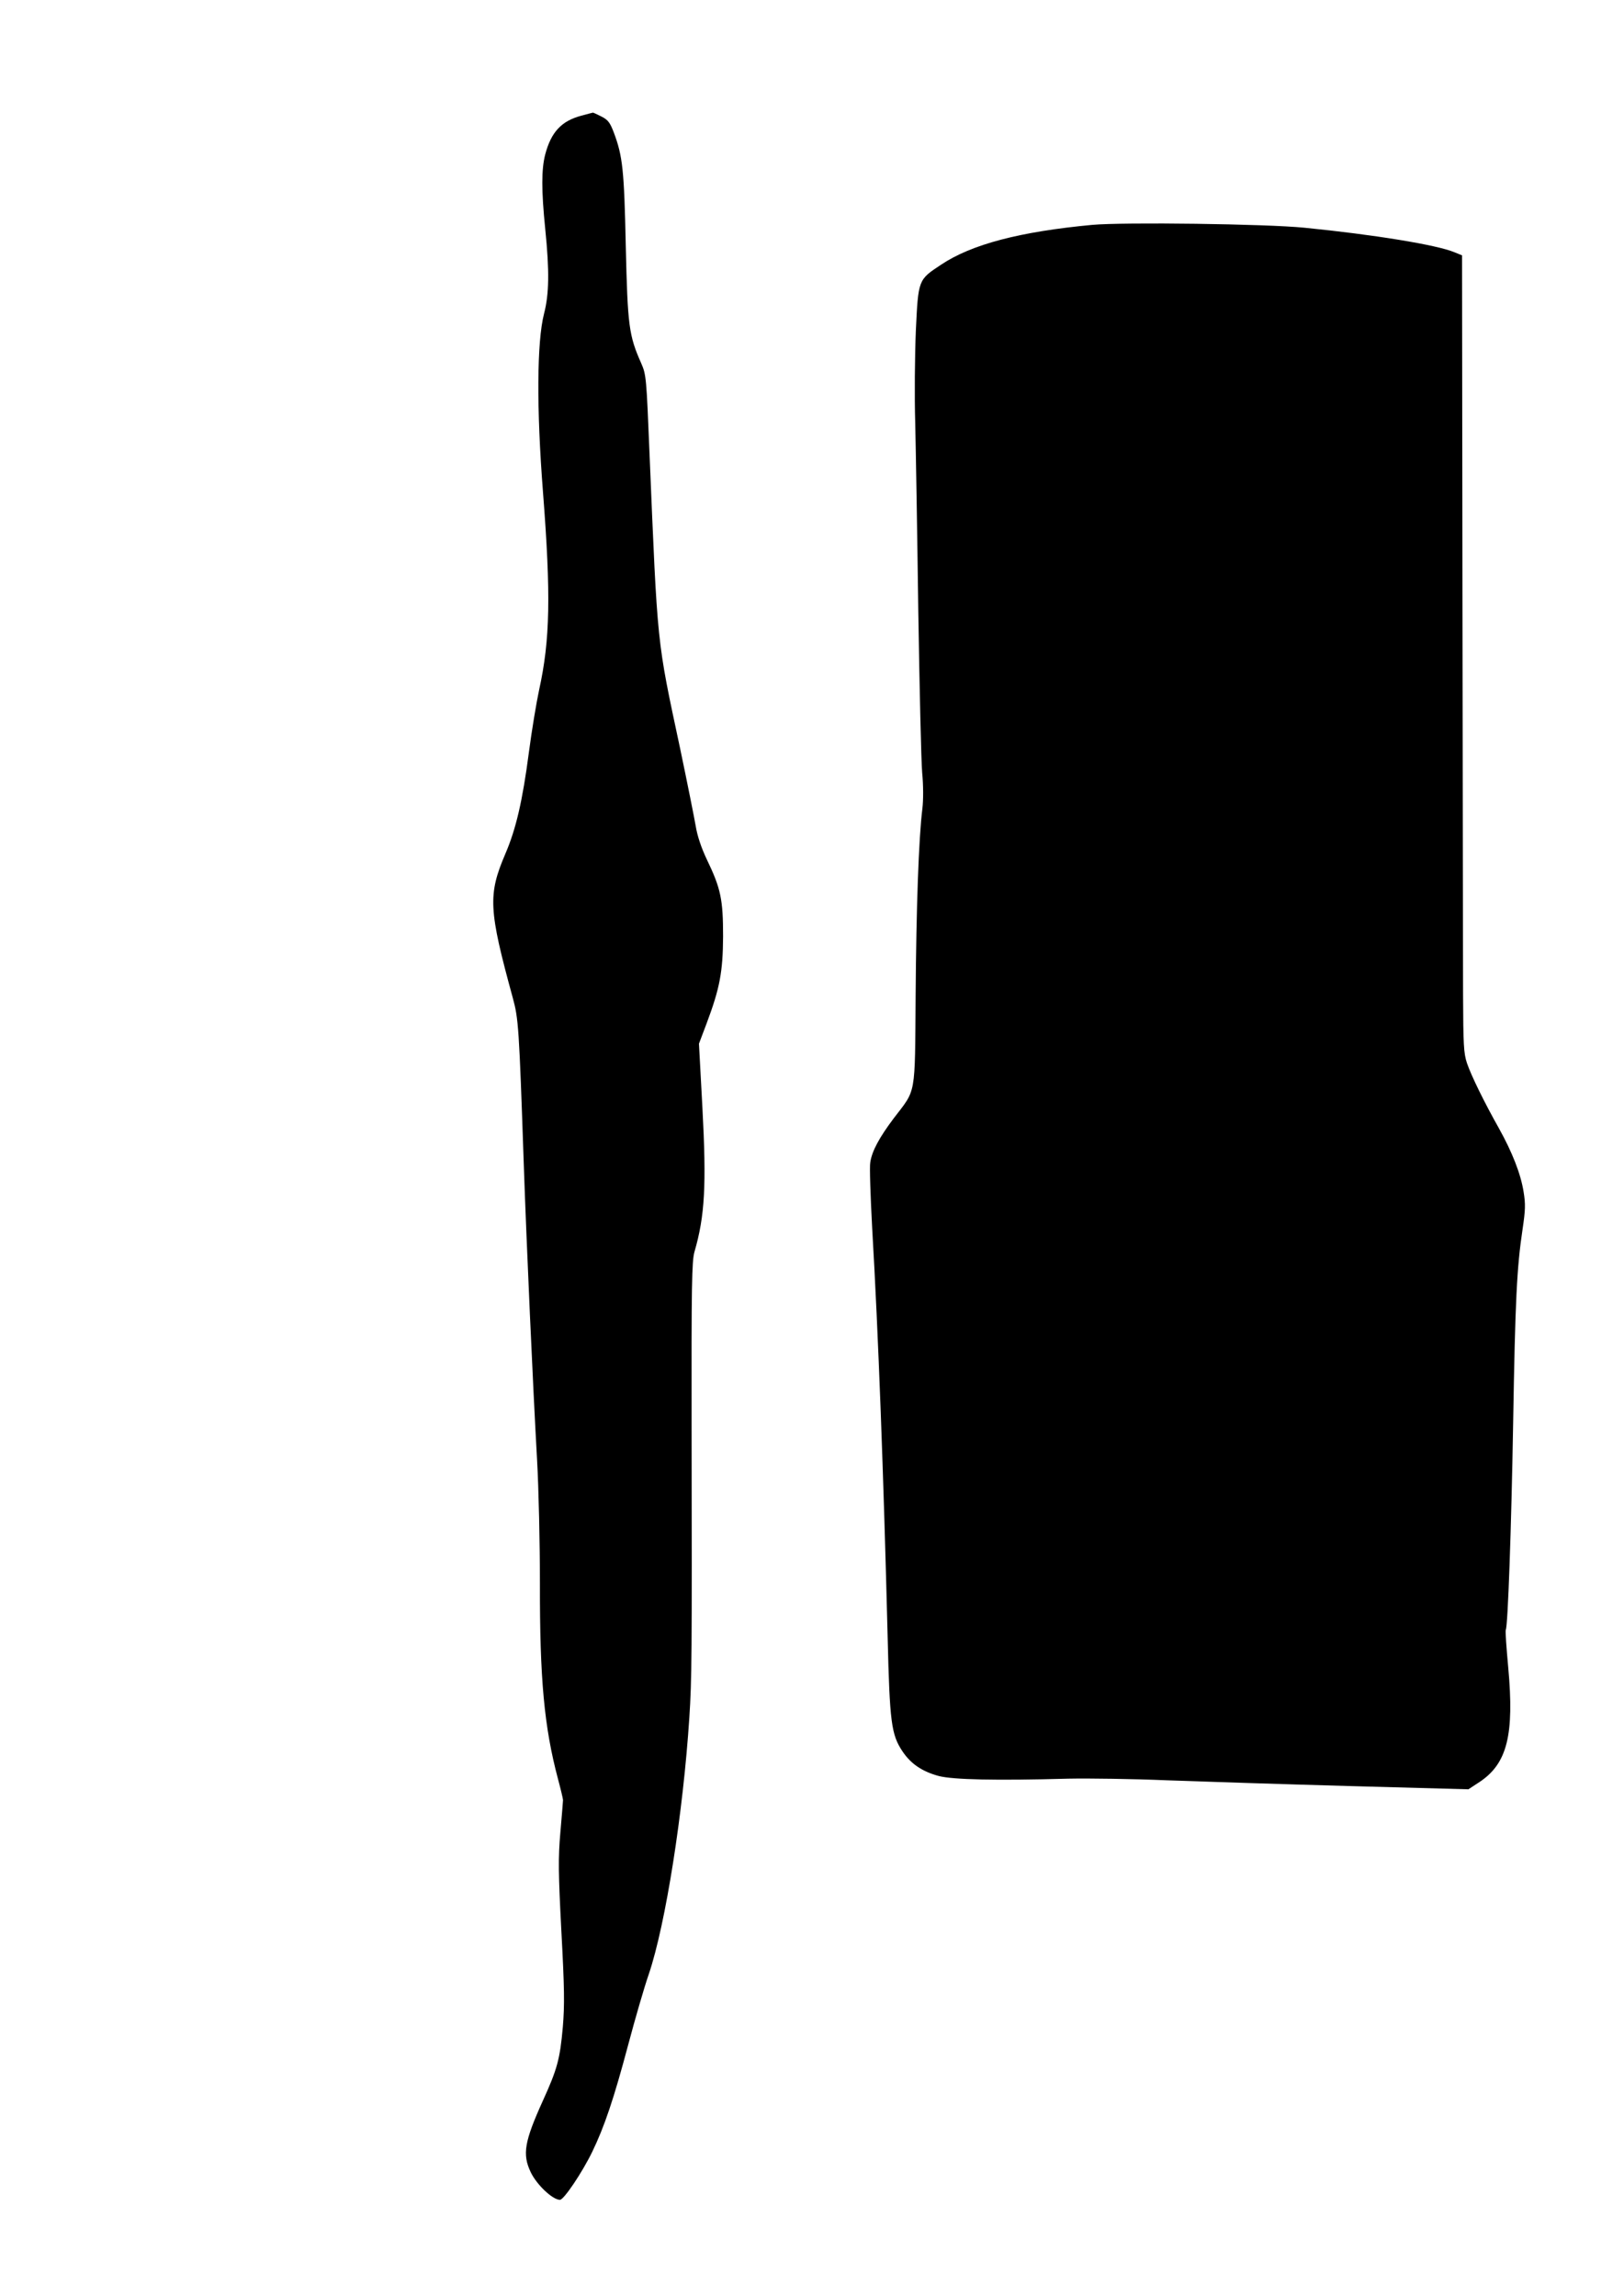
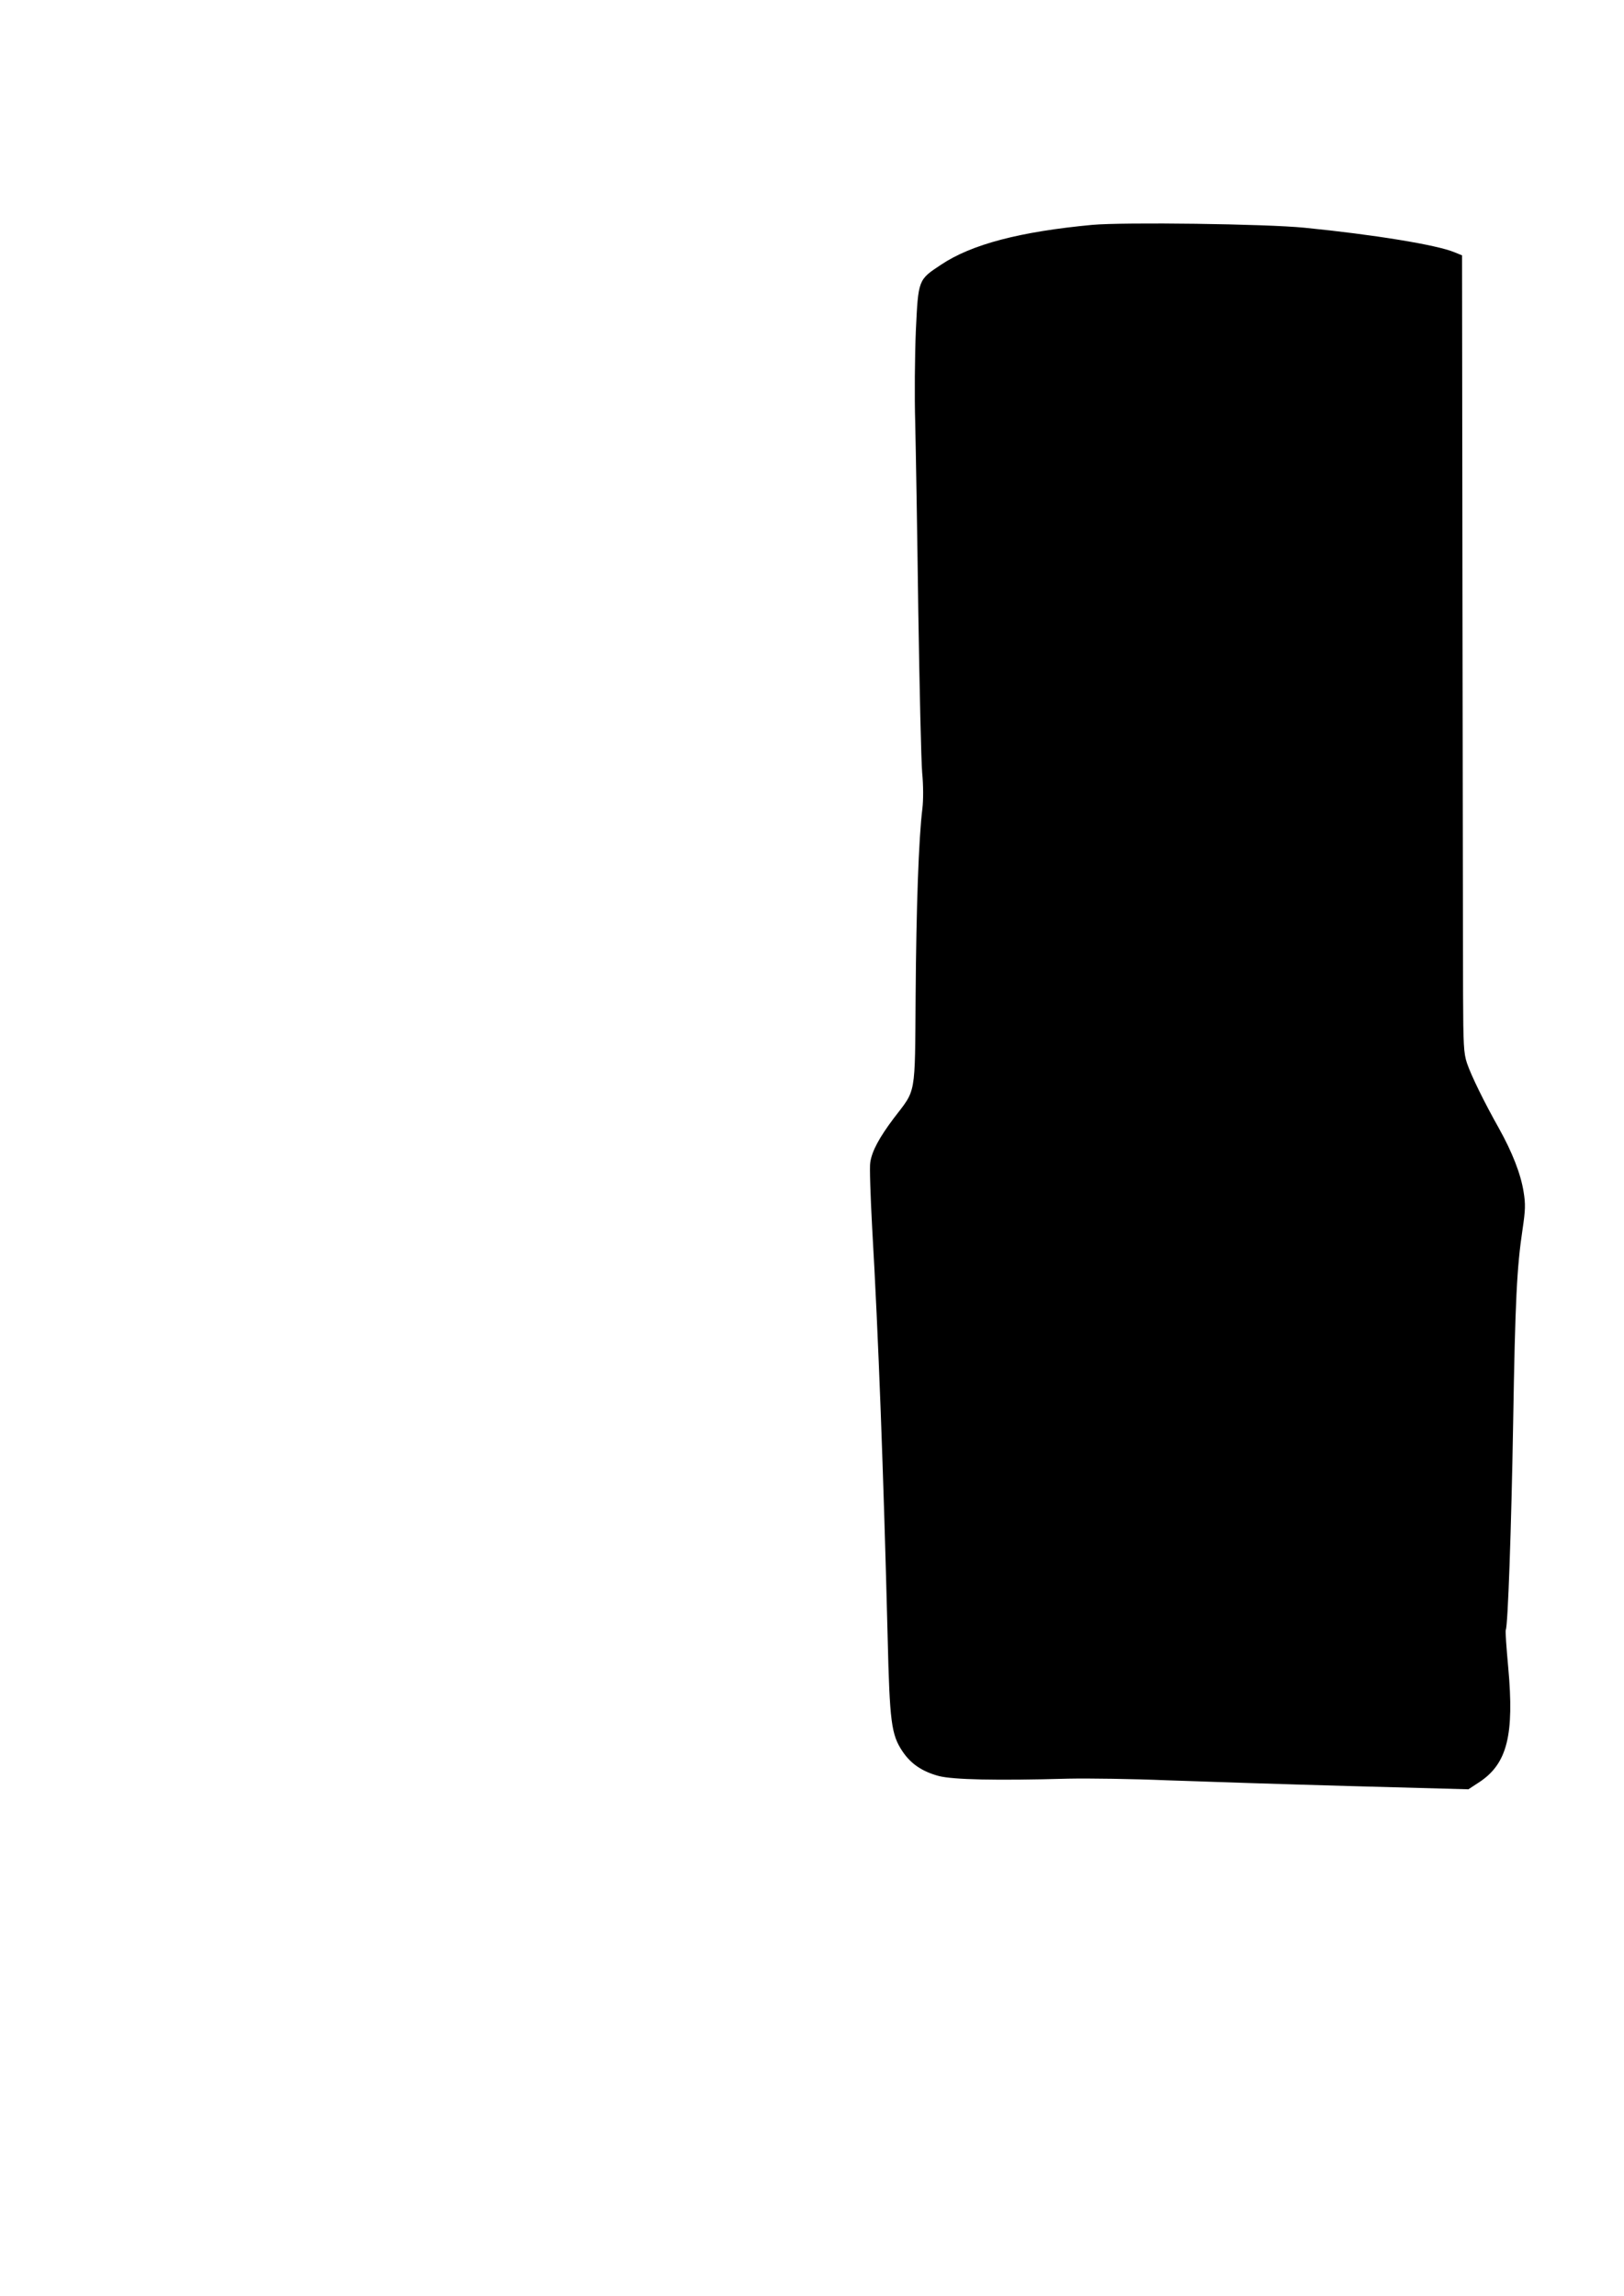
<svg xmlns="http://www.w3.org/2000/svg" version="1.0" width="793.92" height="1122.24" viewBox="0 0 794 1123" preserveAspectRatio="xMidYMid meet">
  <g transform="translate(0,1123) scale(0.1,-0.1)" fill="#000000" stroke="none">
-     <path d="M2841 10664 c-97 -26 -147 -80 -176 -189 -19 -73 -19 -177 0 -365 21 -207 19 -319 -6 -415 -35 -137 -37 -462 -5 -872 39 -503 35 -723 -19 -968 -13 -60 -36 -198 -50 -305 -31 -237 -63 -375 -115 -496 -86 -201 -82 -273 36 -704 28 -103 31 -140 54 -815 13 -381 45 -1090 65 -1445 8 -140 14 -412 14 -605 -1 -467 21 -703 88 -955 14 -52 25 -99 25 -105 0 -5 -6 -77 -13 -158 -11 -127 -10 -195 5 -485 15 -277 16 -360 7 -467 -14 -157 -27 -205 -97 -359 -91 -201 -102 -263 -60 -351 29 -61 107 -135 143 -135 19 0 109 134 158 235 59 122 105 257 176 524 33 124 78 280 101 346 82 243 168 791 198 1255 12 186 13 290 11 1419 -1 697 1 812 14 858 51 175 59 326 39 703 l-17 315 37 98 c65 173 80 253 81 427 0 180 -11 234 -79 375 -28 59 -47 116 -55 165 -7 41 -41 211 -76 378 -115 539 -110 489 -150 1447 -15 366 -16 382 -40 437 -61 137 -67 184 -76 573 -8 375 -15 441 -59 558 -18 47 -28 61 -60 77 -22 11 -41 20 -42 19 -2 0 -27 -7 -57 -15z" />
    <path d="M5340 10130 c-352 -33 -590 -95 -739 -195 -112 -74 -111 -72 -123 -323 -5 -120 -7 -323 -3 -452 3 -129 10 -543 15 -920 6 -377 14 -732 19 -790 6 -61 6 -134 1 -175 -18 -144 -30 -484 -33 -911 -4 -506 4 -458 -108 -605 -69 -92 -106 -159 -114 -215 -4 -21 1 -163 9 -314 31 -534 56 -1211 76 -2005 10 -421 18 -480 73 -562 41 -61 96 -98 177 -120 70 -18 278 -23 635 -13 99 2 315 -1 480 -8 165 -6 565 -19 888 -28 l588 -16 55 36 c135 90 170 230 140 559 -9 98 -15 181 -12 185 10 18 27 487 36 1012 10 600 18 760 46 947 14 94 15 124 5 184 -14 88 -56 194 -120 309 -71 126 -136 258 -157 320 -16 48 -18 90 -19 335 0 154 -2 1031 -3 1948 l-2 1668 -37 15 c-84 36 -399 87 -733 120 -190 19 -886 28 -1040 14z" />
  </g>
</svg>